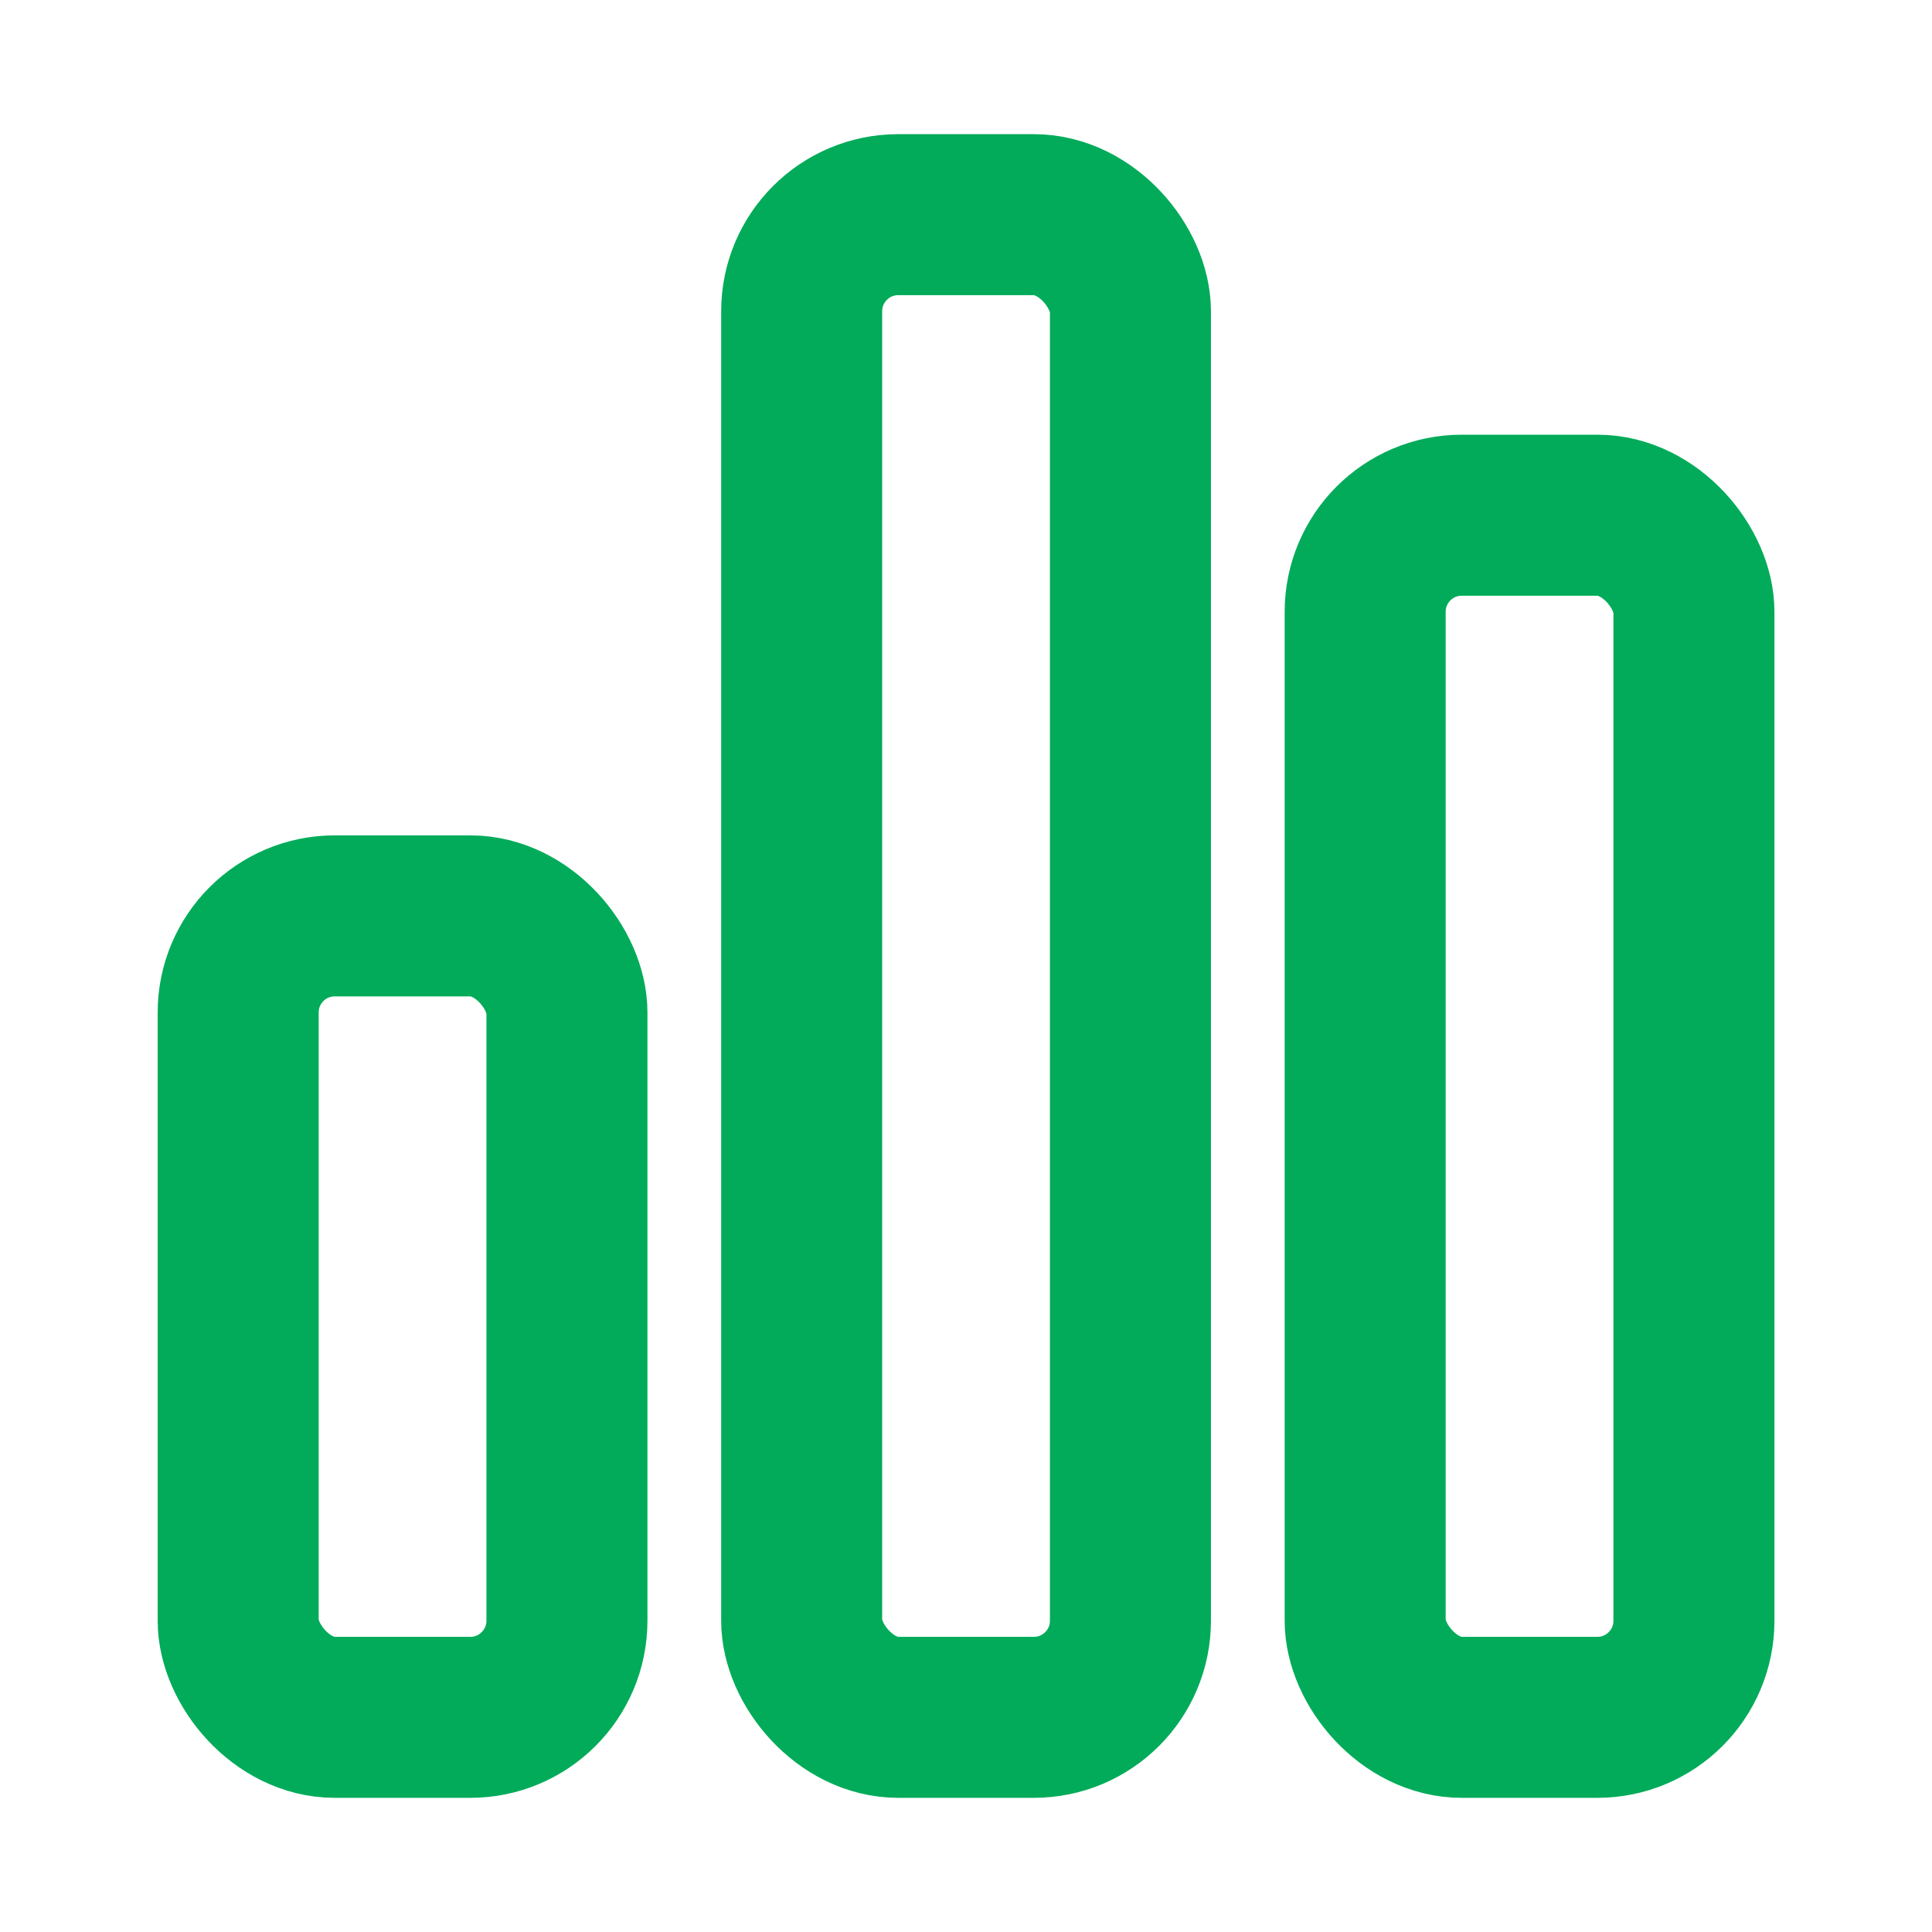
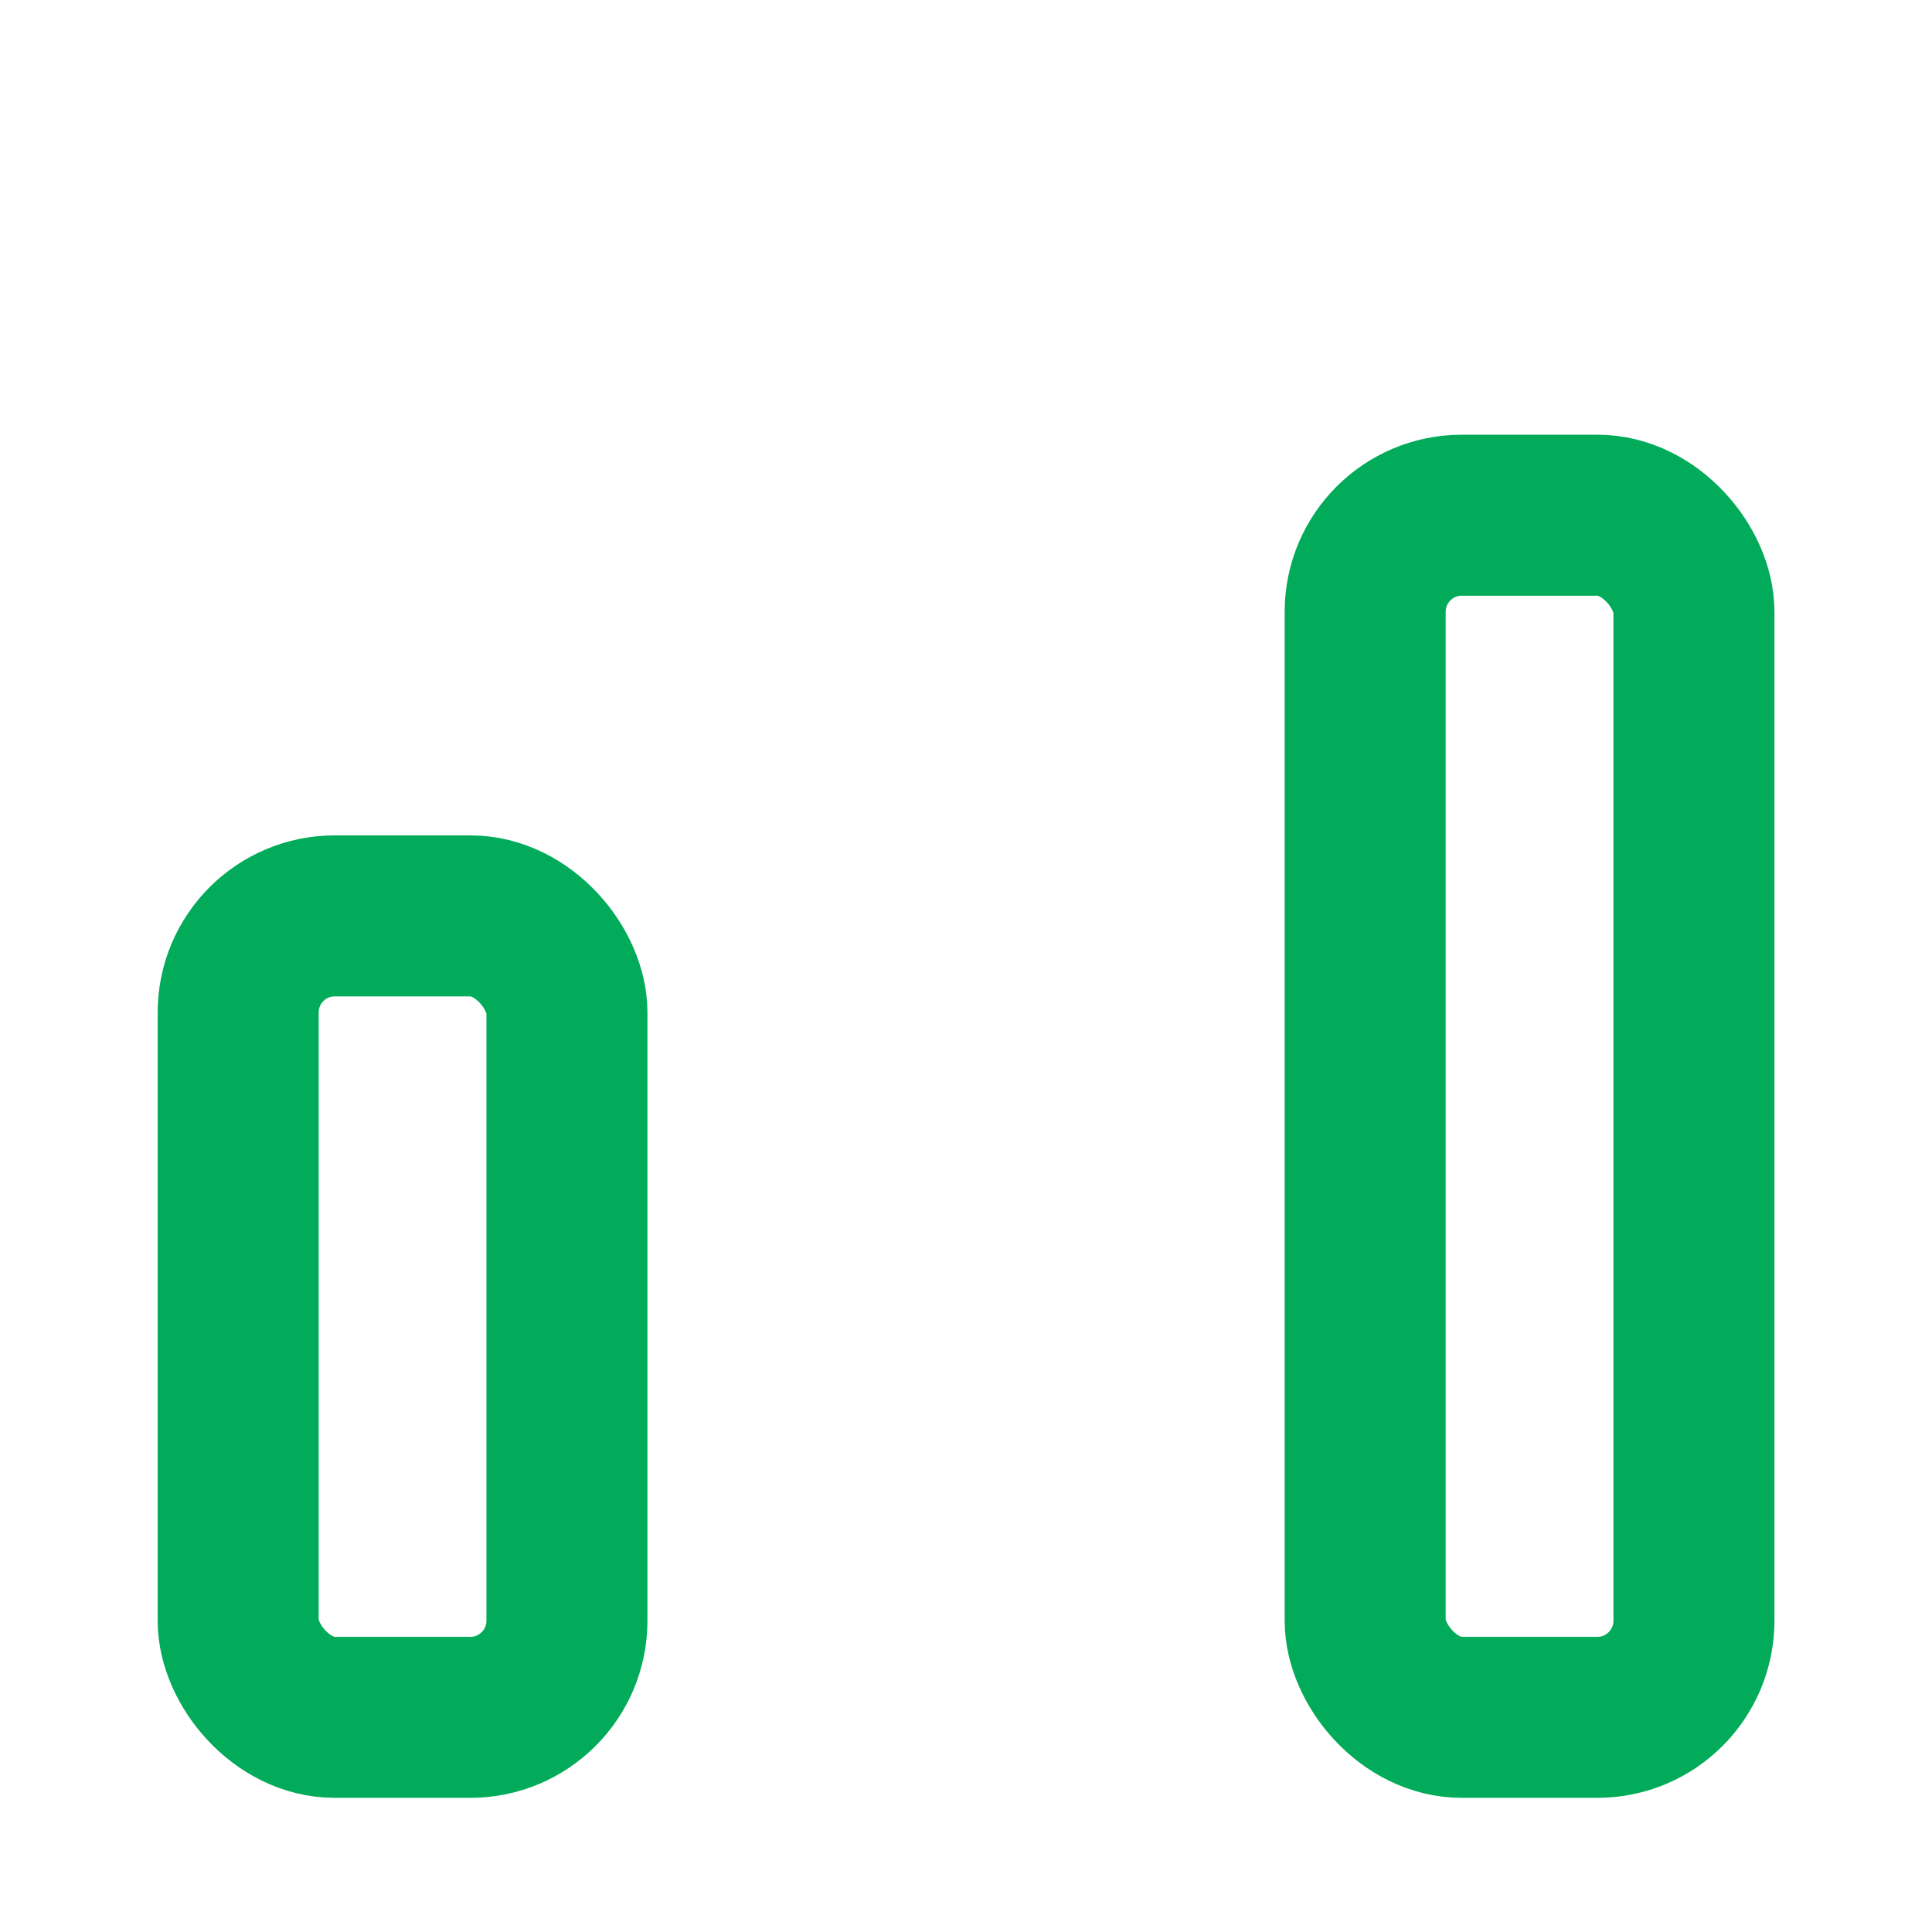
<svg xmlns="http://www.w3.org/2000/svg" width="18" height="18" viewBox="0 0 18 18">
  <g fill="none" fill-rule="evenodd" stroke="#01AB59" stroke-width="1.5" transform="translate(2 2)">
    <rect width="3.063" height="7.467" x=".219" y="6.533" rx=".9" />
-     <rect width="3.063" height="14" x="5.469" rx=".9" />
    <rect width="3.063" height="11.2" x="10.719" y="2.8" rx=".9" />
  </g>
</svg>